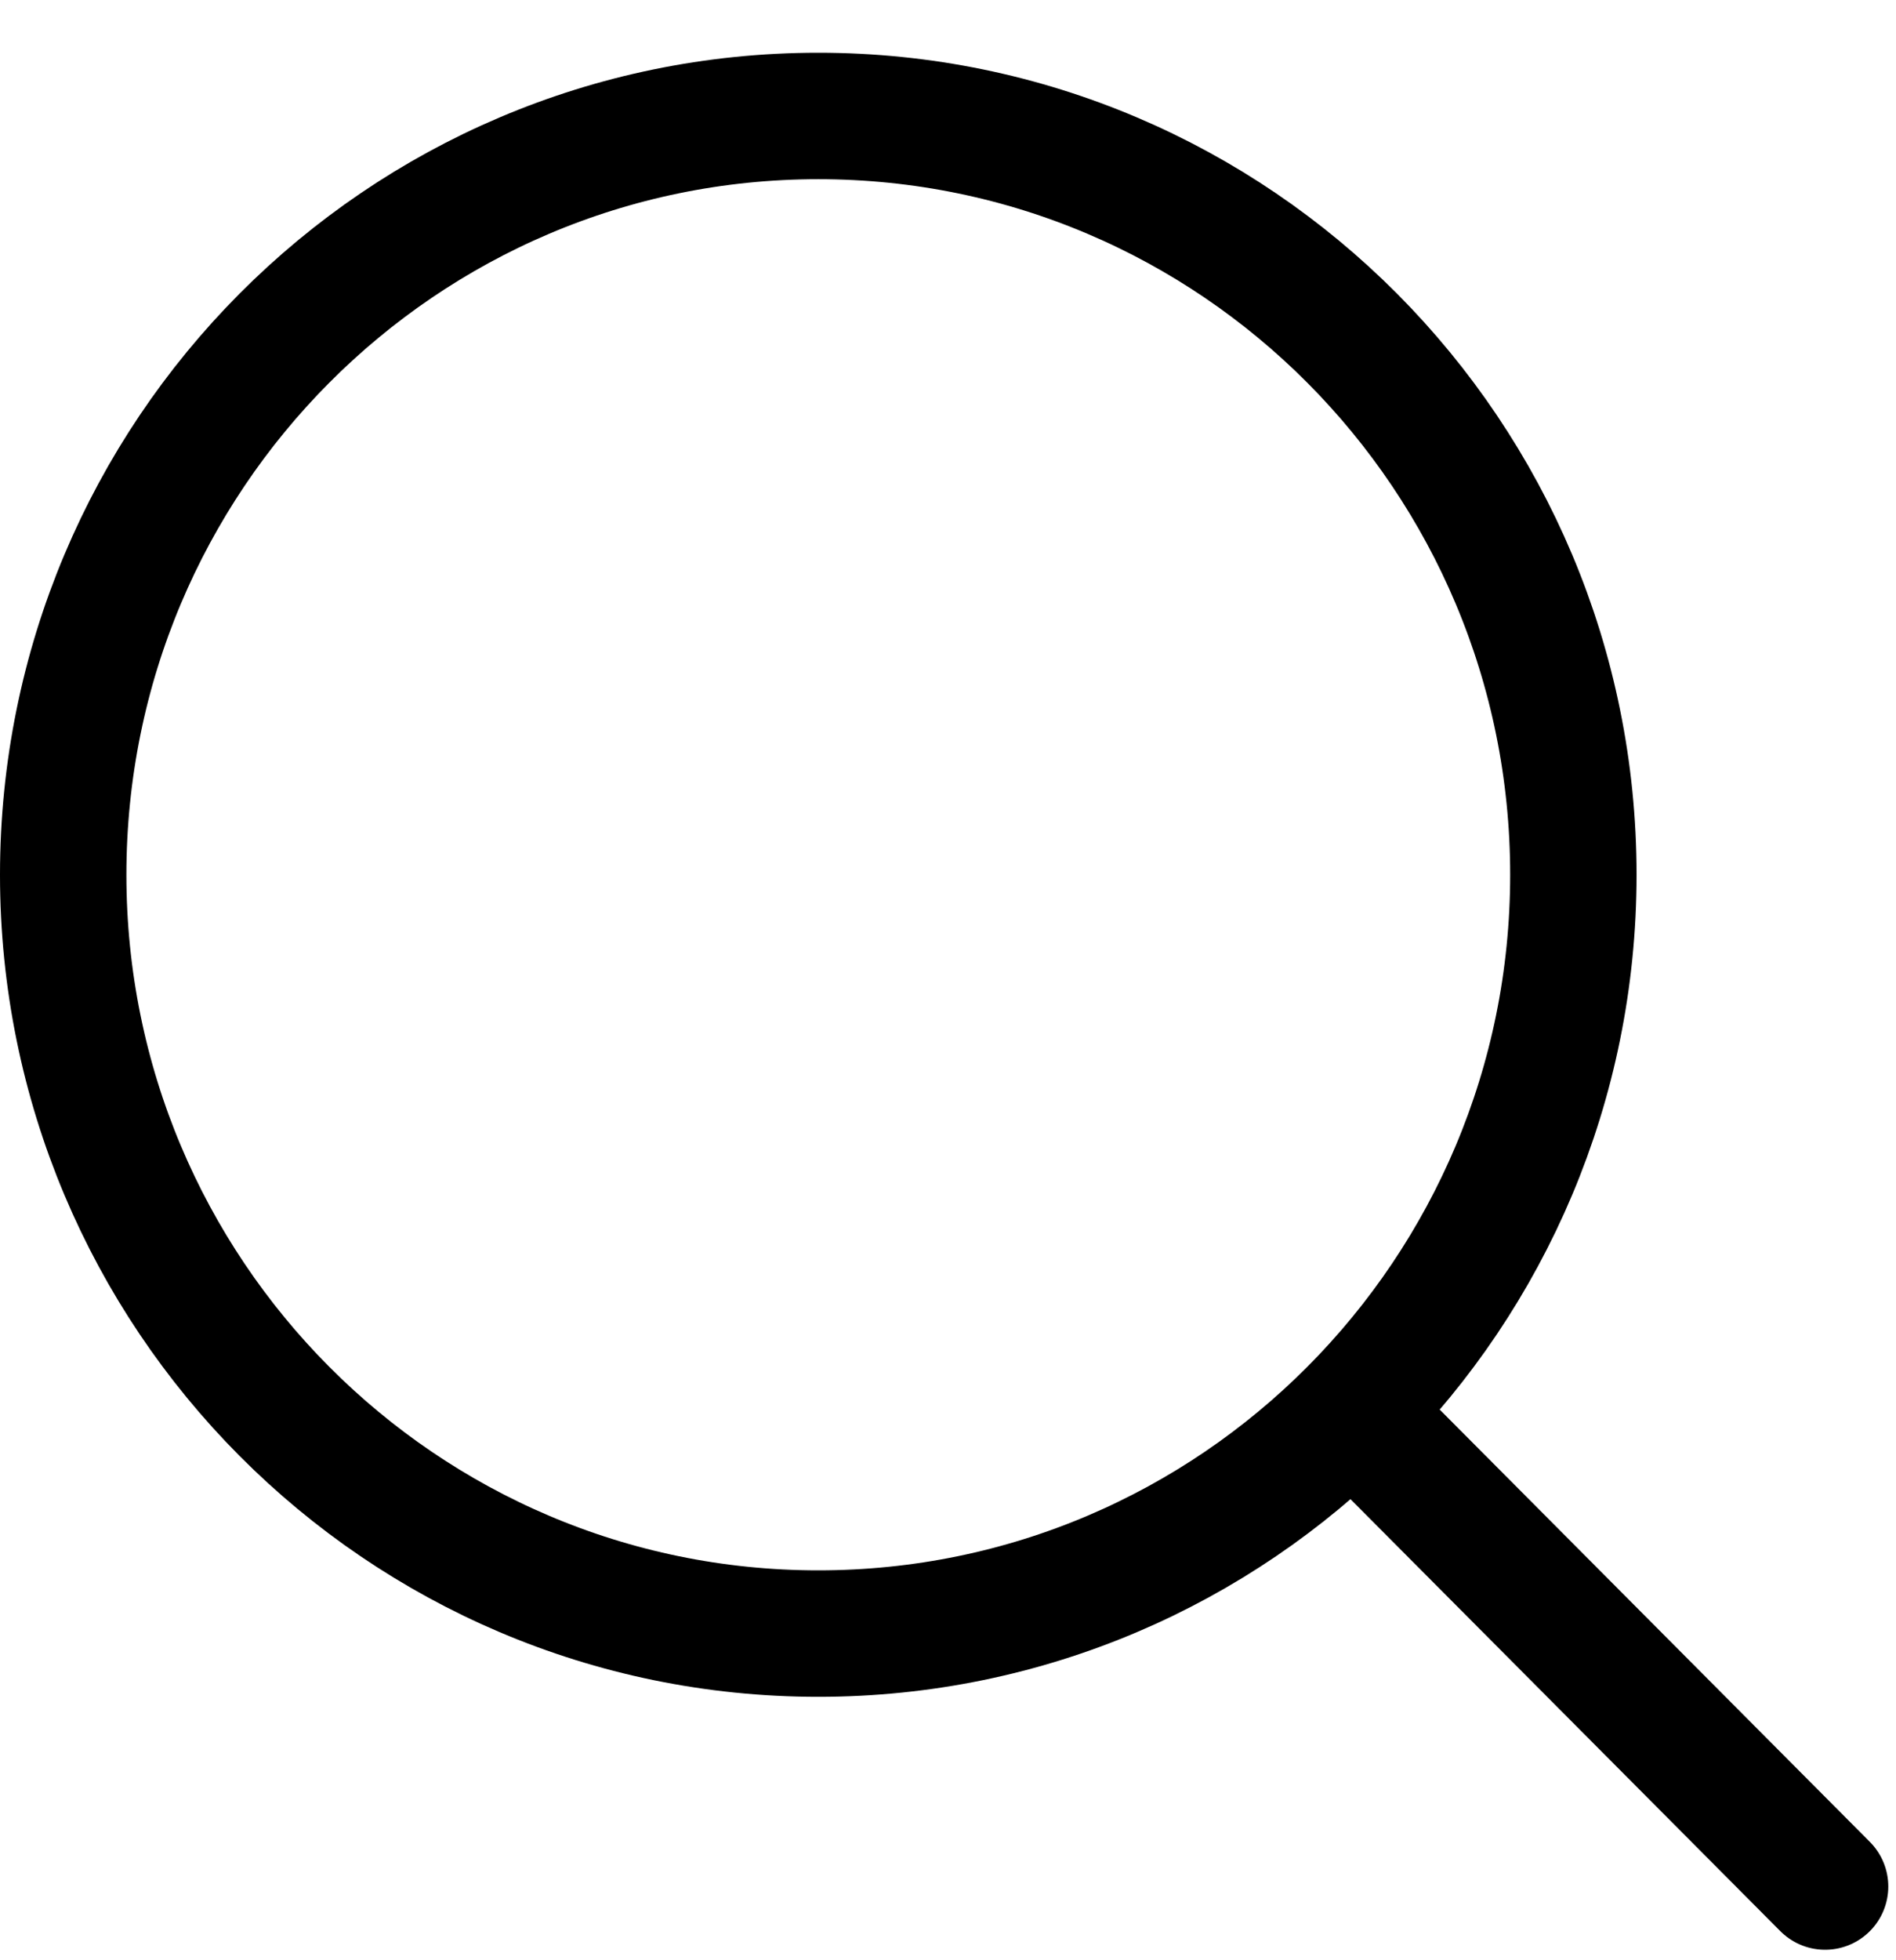
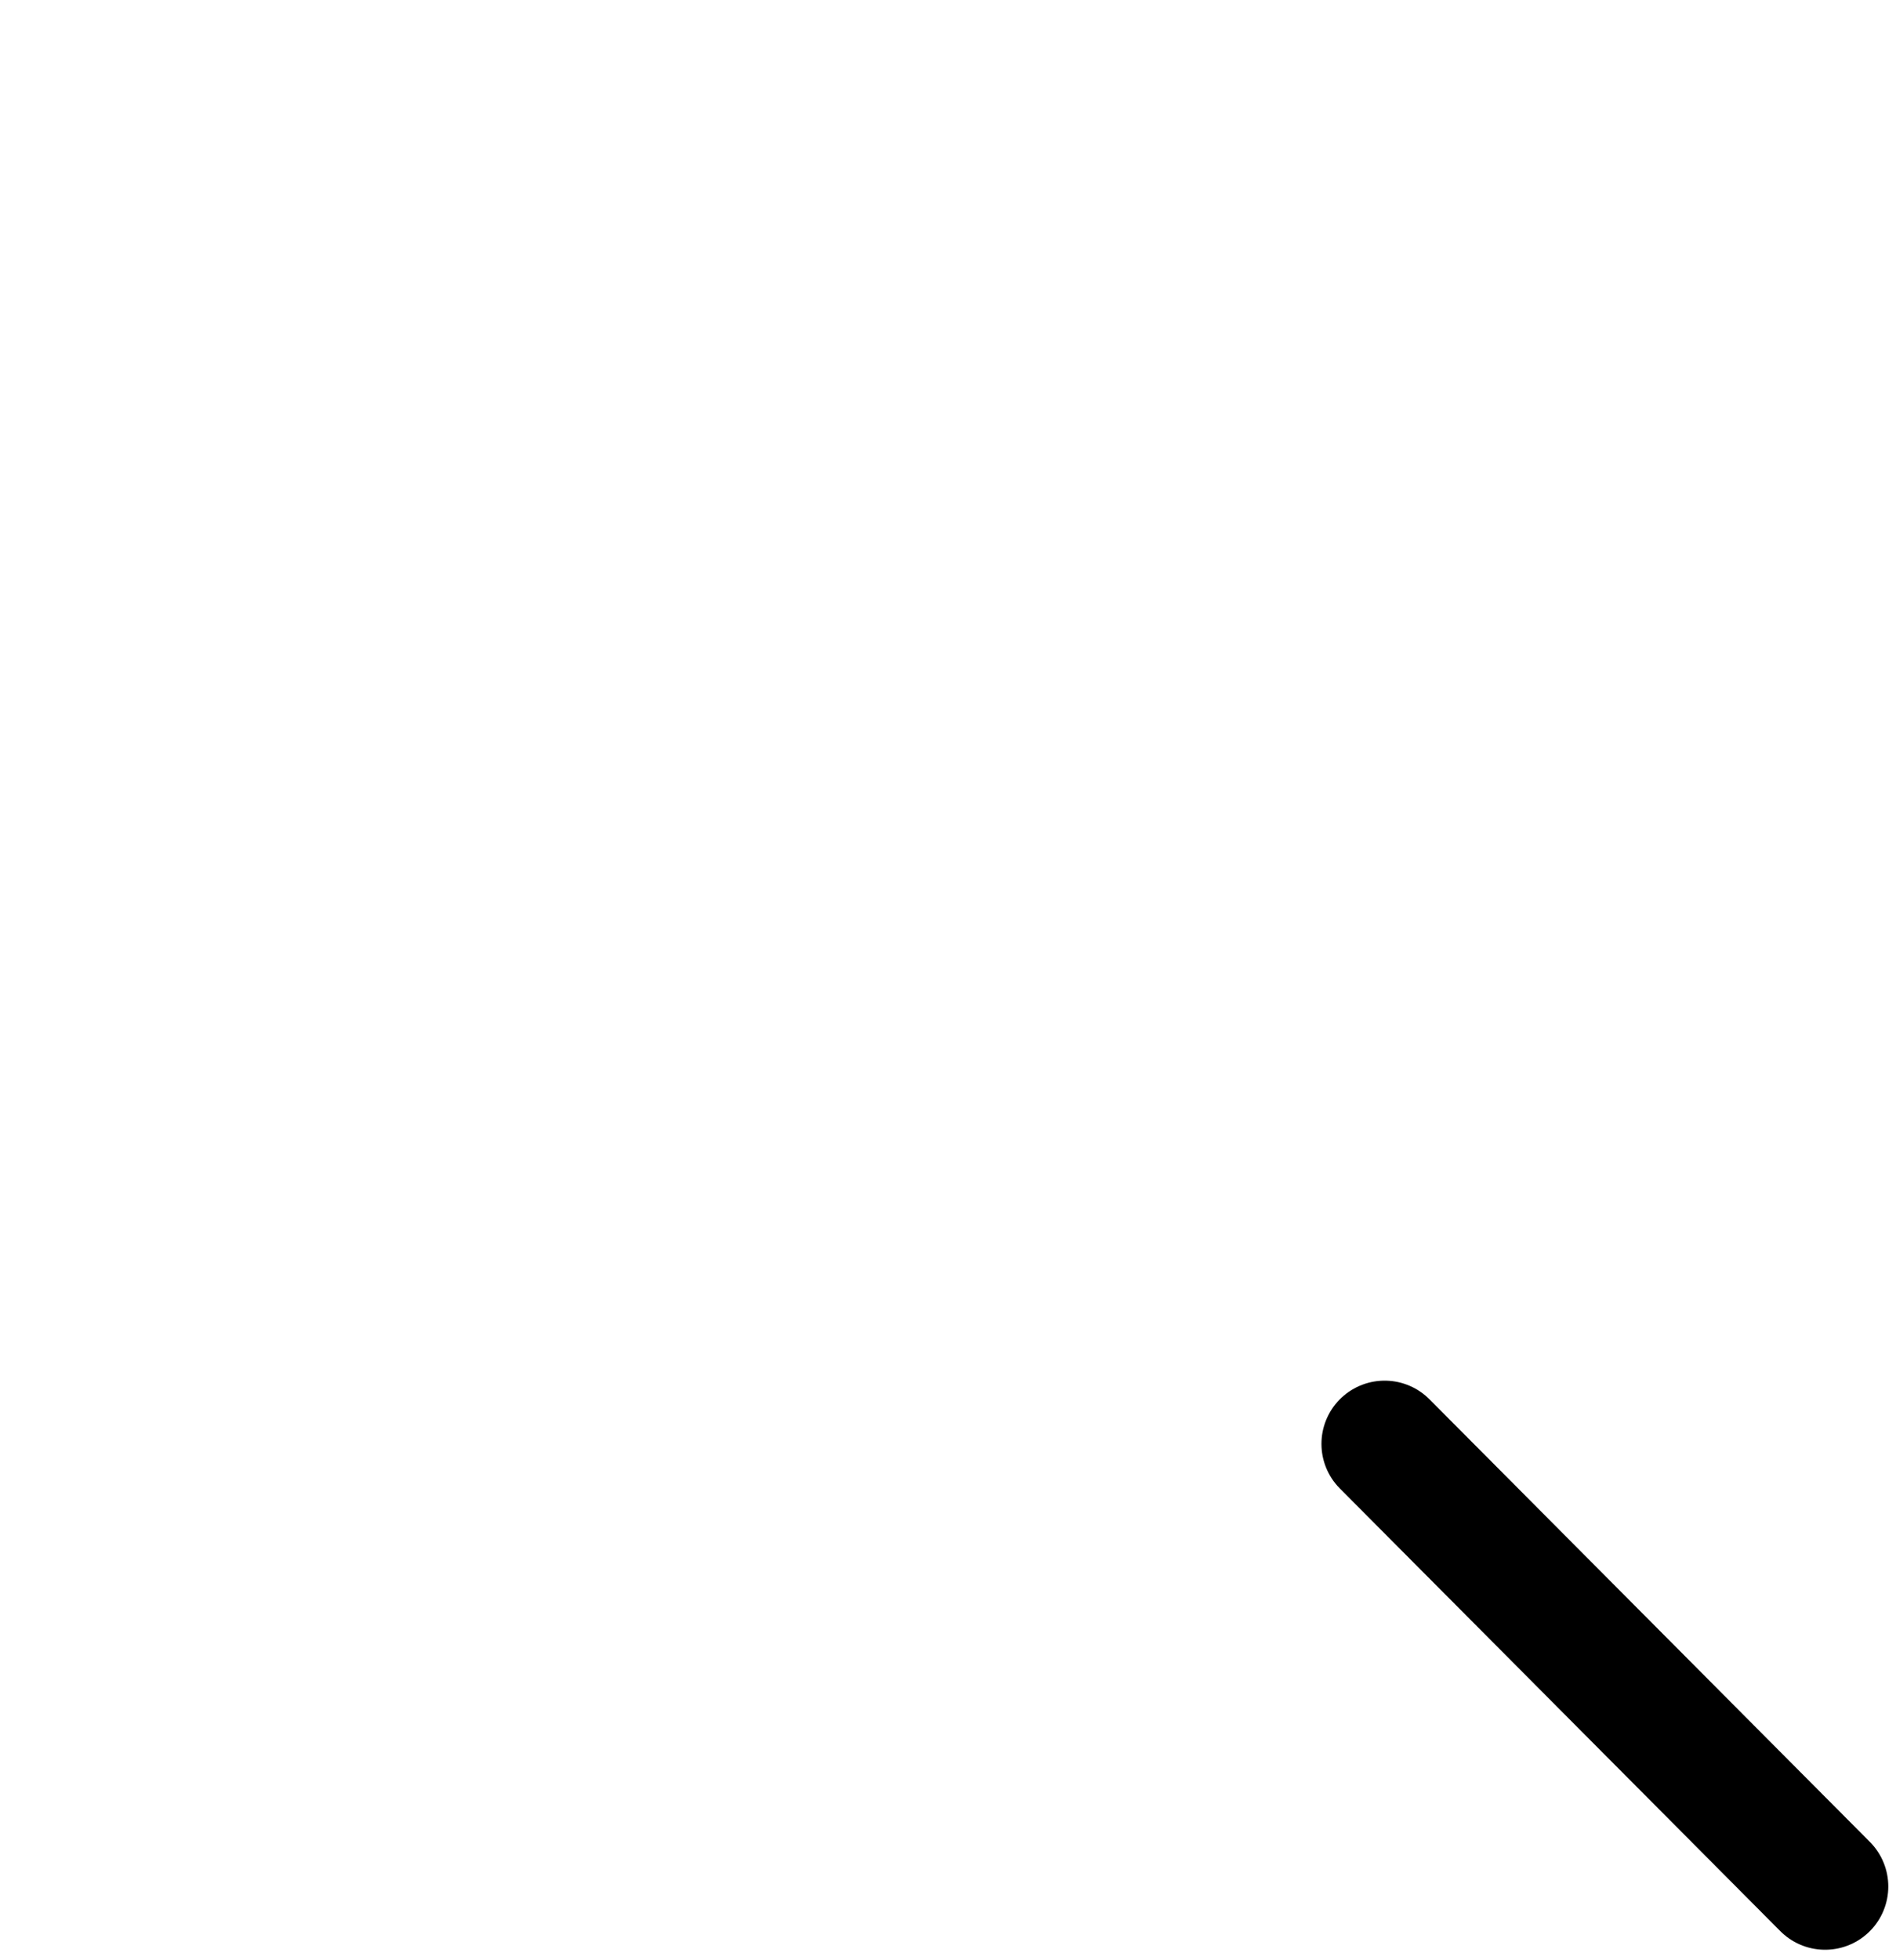
<svg xmlns="http://www.w3.org/2000/svg" width="30" height="31" viewBox="0 0 30 31" fill="none">
-   <path d="M12.948 25.834C19.546 25.834 24.895 20.461 24.895 13.834C24.895 7.207 19.546 1.834 12.948 1.834C6.349 1.834 1 7.207 1 13.834C1 20.461 6.349 25.834 12.948 25.834Z" stroke="black" stroke-width="2" stroke-linecap="round" stroke-linejoin="round" />
  <path d="M21.909 22.834L28.878 29.834" stroke="black" stroke-width="2" stroke-linecap="round" stroke-linejoin="round" />
</svg>